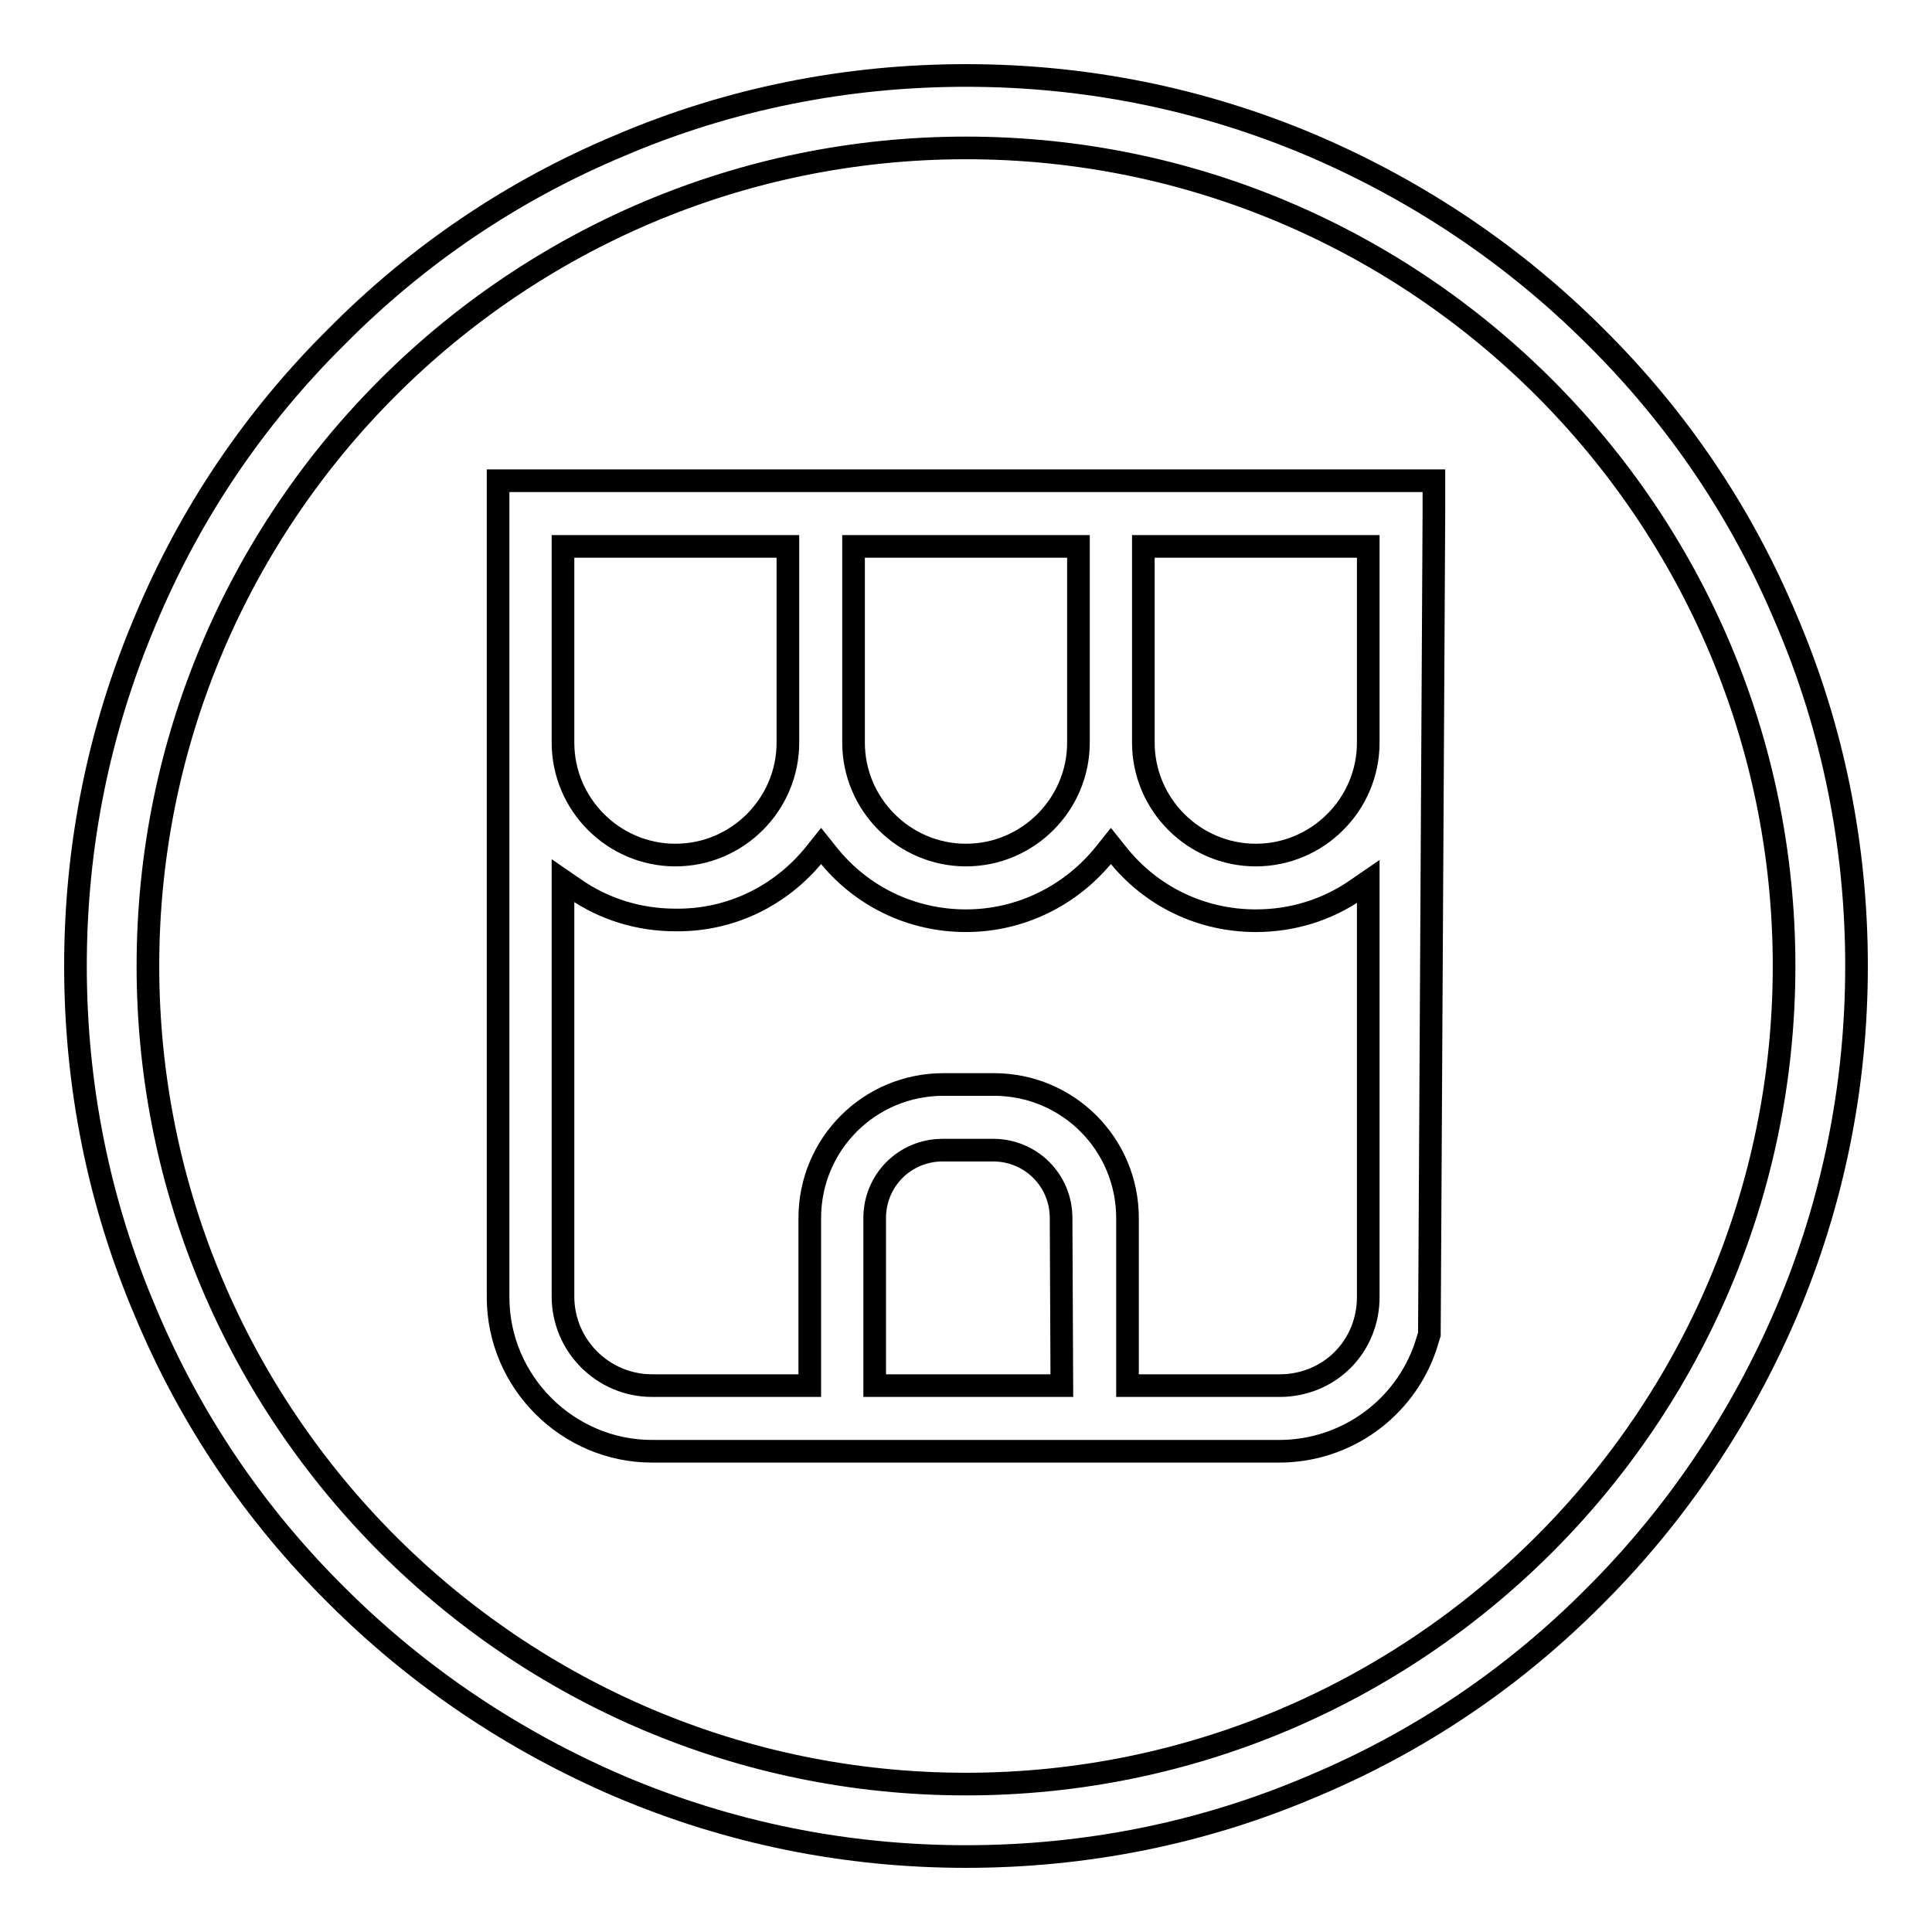
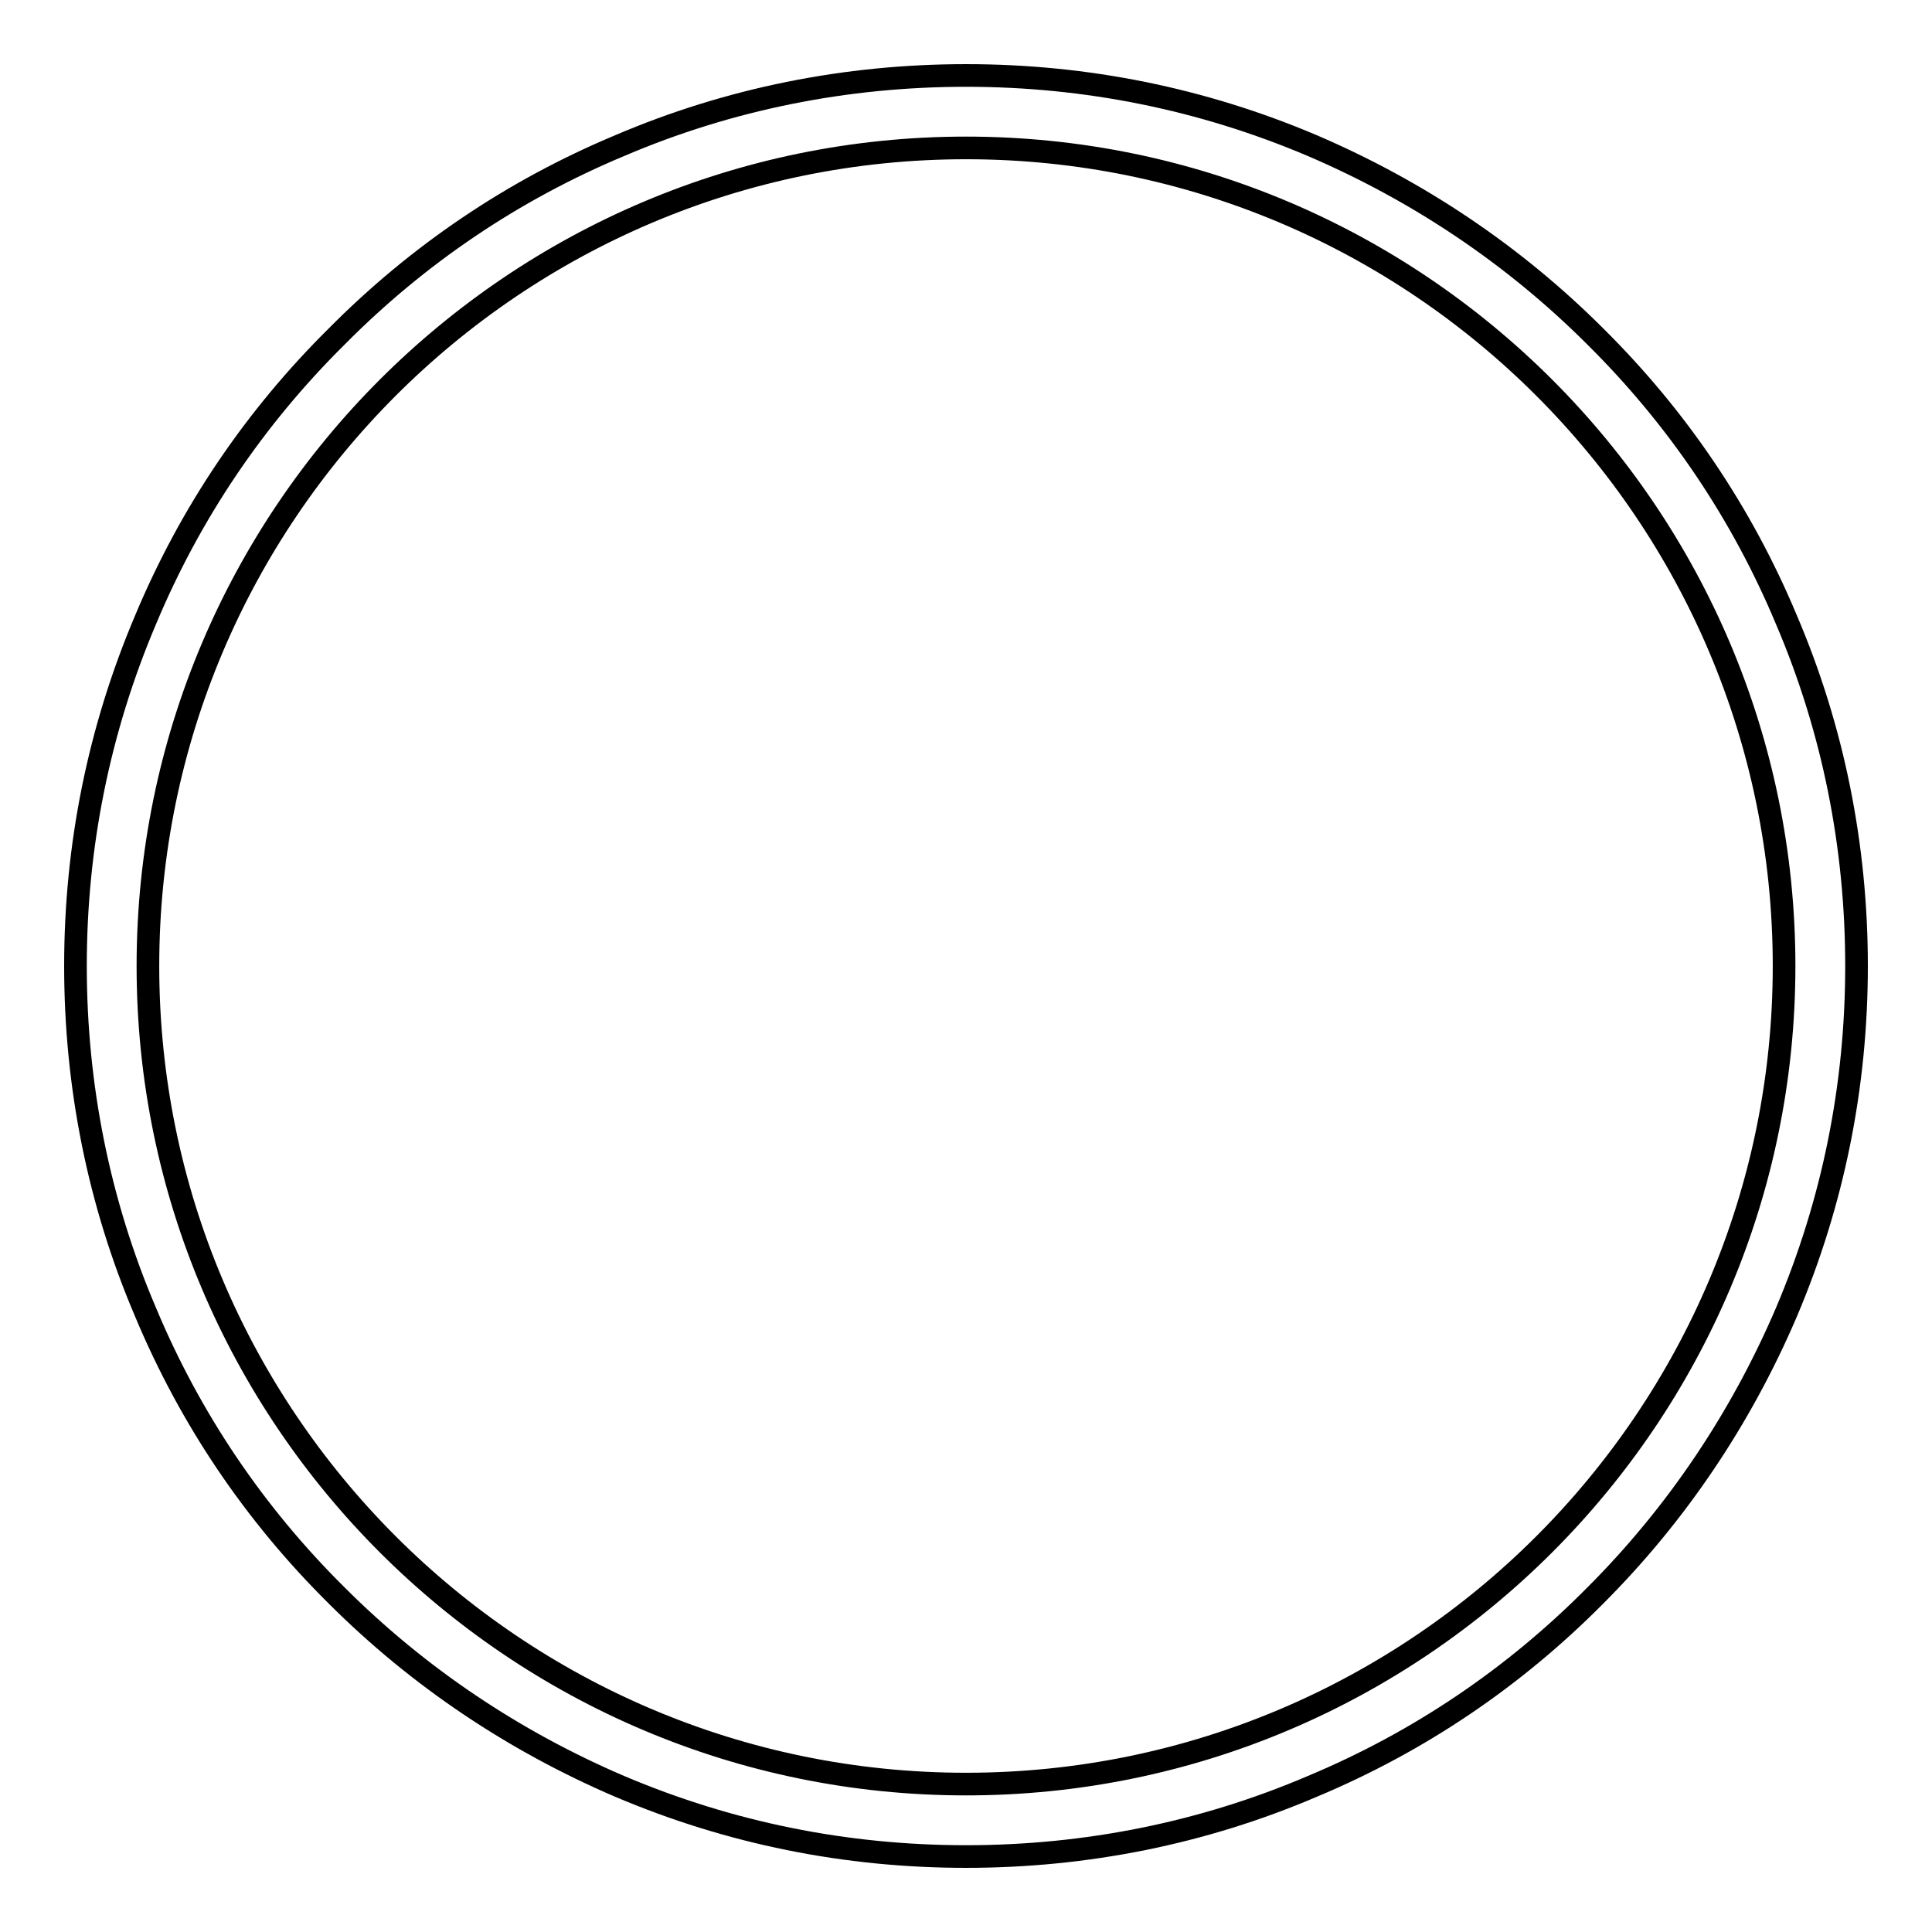
<svg xmlns="http://www.w3.org/2000/svg" version="1.1" x="0px" y="0px" viewBox="0 0 256 256" enable-background="new 0 0 256 256" xml:space="preserve">
  <g>
    <g>
-       <path stroke-width="3" fill-opacity="0" stroke="#000000" d="M66,171.9c0,11.2,9.2,20.4,20.4,20.4l0,0h83.1c8.8,0,16.6-5.6,19.4-13.9l0.5-1.6L190,67.8v-4.1H66V171.9z M140.7,183.6h-24.8v-22.2c0-5,4-9,9-9h6.7c5,0,9,4,9,9L140.7,183.6z M151.5,98.4v-26h29.8v26l0,0c0,8.2-6.7,14.9-14.9,14.9C158.2,113.3,151.5,106.6,151.5,98.4L151.5,98.4z M142.9,72.4v26c0,8.2-6.7,14.9-14.9,14.9c-8.2,0-14.9-6.7-14.9-14.9v-26H142.9z M108,113.1l0.8-1l0.8,1c4.5,5.7,11.2,8.9,18.4,8.9c7.2,0,13.9-3.3,18.4-8.9l0.8-1l0.8,1c4.5,5.7,11.2,8.9,18.4,8.9c4.8,0,9.4-1.4,13.3-4.1l1.6-1.1v55.1l0,0c0,3.1-1.2,6.1-3.4,8.3c-2.2,2.2-5.2,3.4-8.3,3.4h-20.2v-22.2c0-9.8-7.9-17.7-17.7-17.7h-6.7c-9.8,0-17.7,7.9-17.7,17.7v22.2H86.4c-6.5,0-11.8-5.3-11.8-11.8v-55.1l1.6,1.1c3.9,2.7,8.5,4.1,13.3,4.1C96.8,122,103.5,118.7,108,113.1z M104.4,72.4v26c0,8.2-6.7,14.9-14.9,14.9c-8.2,0-14.9-6.7-14.9-14.9v-26H104.4z" />
      <path stroke-width="3" fill-opacity="0" stroke="#000000" d="M236.7,82.1c-5.9-14.1-14.4-26.7-25.3-37.5c-10.8-10.8-23.5-19.3-37.5-25.3c-14.6-6.2-30-9.3-45.9-9.3s-31.4,3.1-45.9,9.3C68,25.2,55.4,33.7,44.6,44.6C33.7,55.4,25.2,68,19.3,82.1c-6.2,14.6-9.3,30-9.3,45.9s3.1,31.4,9.3,45.9c5.9,14.1,14.4,26.7,25.3,37.5c10.8,10.8,23.5,19.3,37.5,25.3c14.6,6.2,30,9.3,45.9,9.3s31.4-3.1,45.9-9.3c14.1-5.9,26.7-14.4,37.5-25.3c10.8-10.8,19.3-23.5,25.3-37.5c6.2-14.6,9.3-30,9.3-45.9S242.9,96.6,236.7,82.1z M128,236.4c-59.8,0-108.4-48.6-108.4-108.4S68.2,19.6,128,19.6S236.4,68.2,236.4,128S187.8,236.4,128,236.4z" />
    </g>
  </g>
</svg>